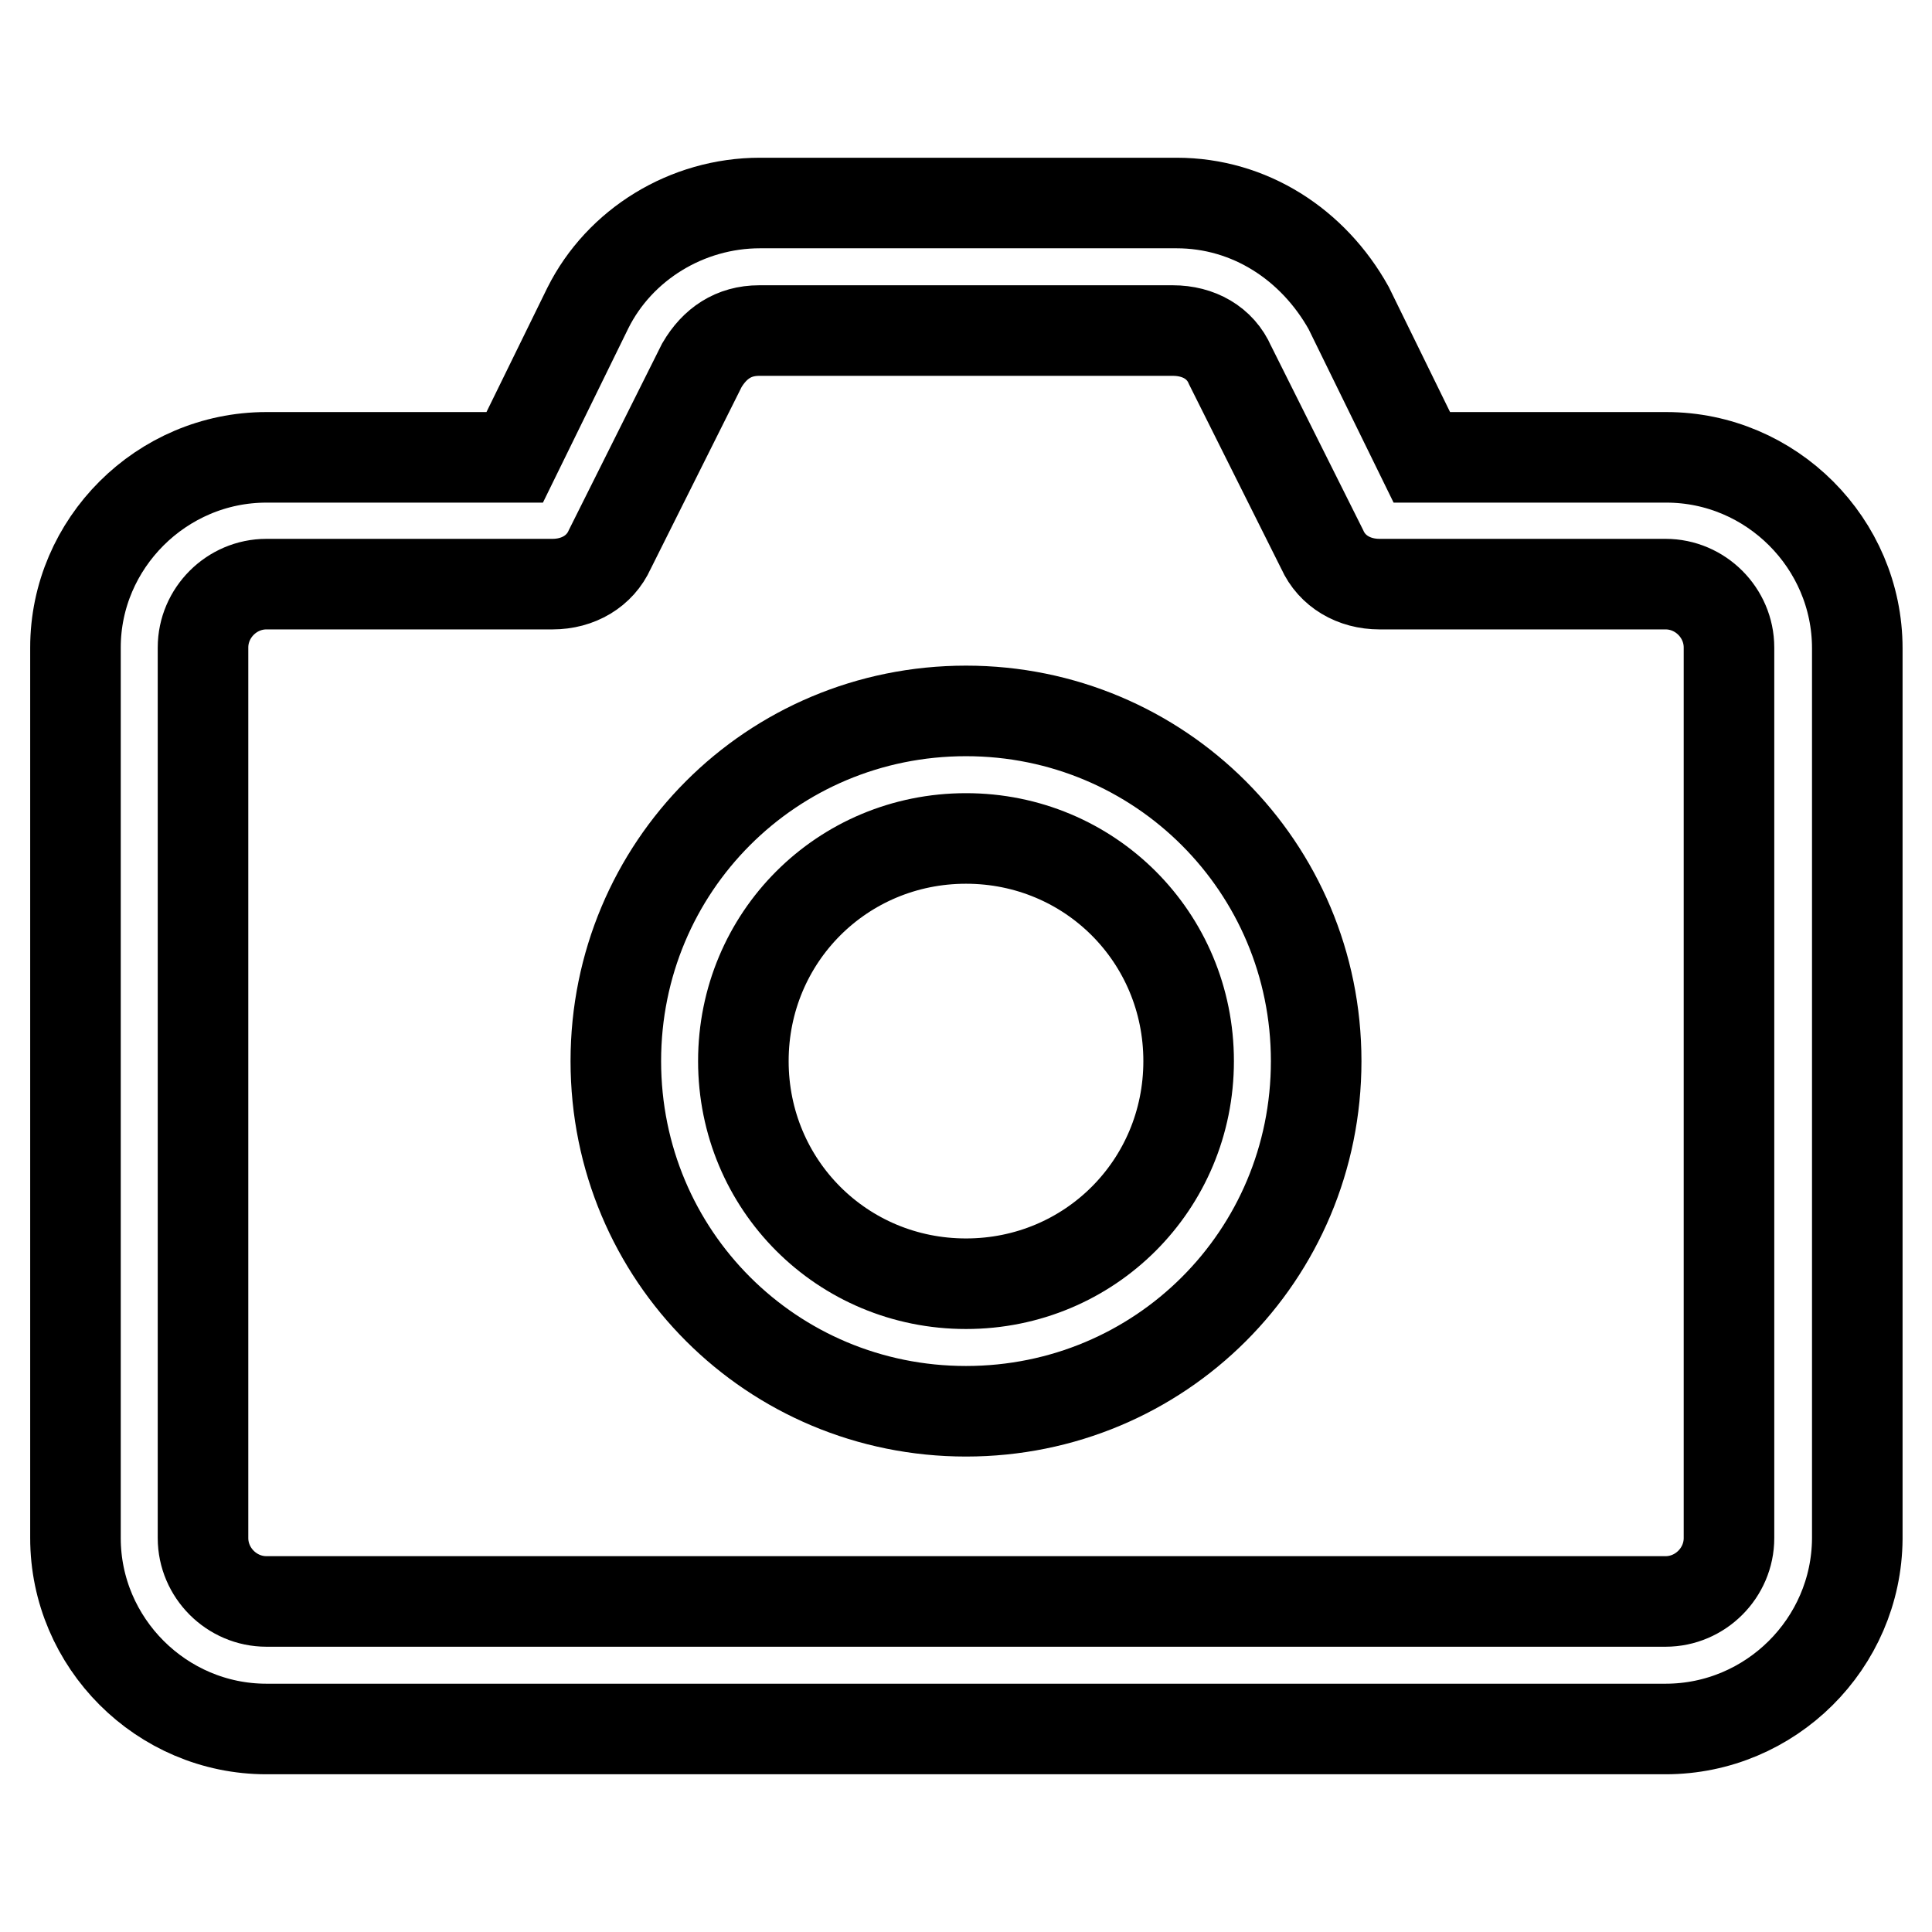
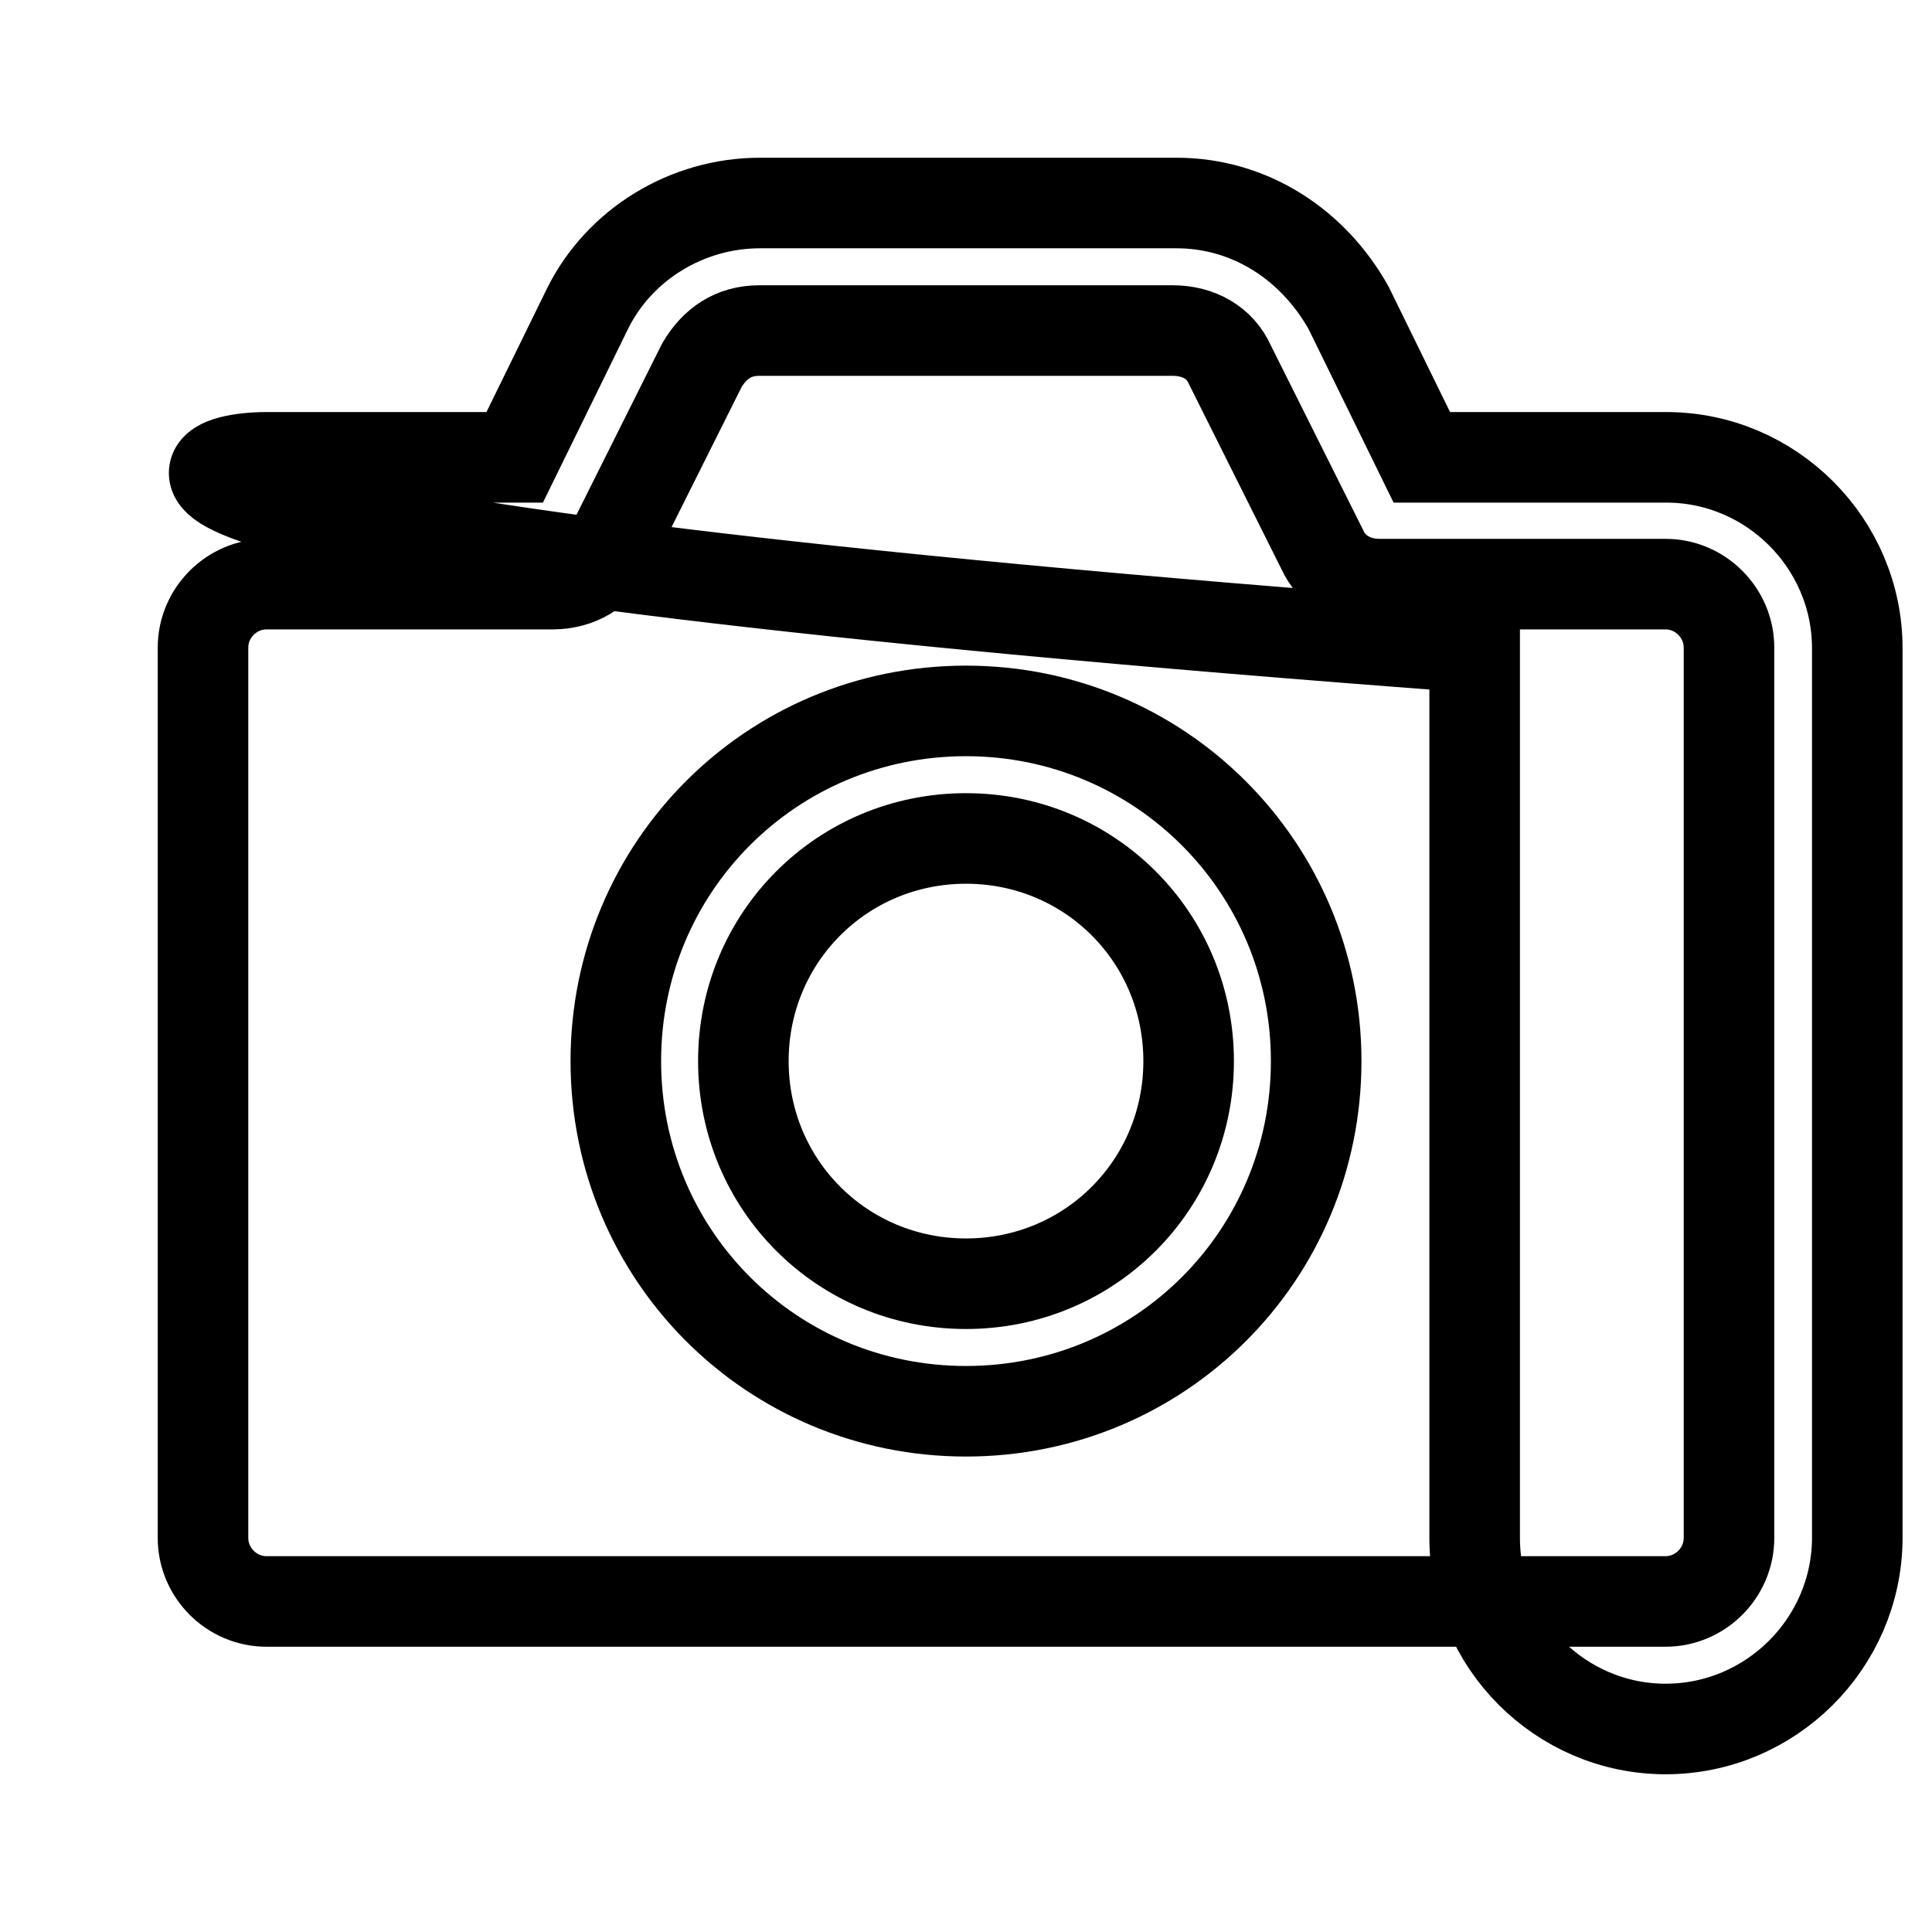
<svg xmlns="http://www.w3.org/2000/svg" version="1.1" x="0px" y="0px" viewBox="0 0 256 256" enable-background="new 0 0 256 256" xml:space="preserve">
  <g>
-     <path stroke-width="12" fill-opacity="0" stroke="#000000" d="M220.7,229.1H35.3c-13.9,0-25.3-11.4-25.3-25.3v-118C10,72,21.4,60.6,35.3,60.6h32.9l9.7-19.8 c4.2-8.4,13.1-13.9,22.8-13.9h55.2c9.7,0,18.1,5.5,22.8,13.9l9.7,19.8h32.4c13.9,0,25.3,11.4,25.3,25.3v118 C246,217.8,234.6,229.1,220.7,229.1z M35.3,77.4c-4.6,0-8.4,3.8-8.4,8.4v118c0,4.6,3.8,8.4,8.4,8.4h185.4c4.6,0,8.4-3.8,8.4-8.4 v-118c0-4.6-3.8-8.4-8.4-8.4h-37.9c-3.4,0-6.3-1.7-7.6-4.6L163,48.4c-1.3-3-4.2-4.6-7.6-4.6h-54.8c-3.4,0-5.9,1.7-7.6,4.6 L80.8,72.8c-1.3,2.9-4.2,4.6-7.6,4.6H35.3z M128,187c-25.7,0-46.4-20.6-46.4-46.4c0-25.7,20.6-46.4,46.4-46.4 c25.7,0,46.4,20.7,46.4,46.4C174.4,166.4,153.7,187,128,187z M128,111.1c-16.4,0-29.5,13.1-29.5,29.5c0,16.4,13.1,29.5,29.5,29.5 c16.4,0,29.5-13.1,29.5-29.5C157.5,124.2,144.4,111.1,128,111.1z" />
+     <path stroke-width="12" fill-opacity="0" stroke="#000000" d="M220.7,229.1c-13.9,0-25.3-11.4-25.3-25.3v-118C10,72,21.4,60.6,35.3,60.6h32.9l9.7-19.8 c4.2-8.4,13.1-13.9,22.8-13.9h55.2c9.7,0,18.1,5.5,22.8,13.9l9.7,19.8h32.4c13.9,0,25.3,11.4,25.3,25.3v118 C246,217.8,234.6,229.1,220.7,229.1z M35.3,77.4c-4.6,0-8.4,3.8-8.4,8.4v118c0,4.6,3.8,8.4,8.4,8.4h185.4c4.6,0,8.4-3.8,8.4-8.4 v-118c0-4.6-3.8-8.4-8.4-8.4h-37.9c-3.4,0-6.3-1.7-7.6-4.6L163,48.4c-1.3-3-4.2-4.6-7.6-4.6h-54.8c-3.4,0-5.9,1.7-7.6,4.6 L80.8,72.8c-1.3,2.9-4.2,4.6-7.6,4.6H35.3z M128,187c-25.7,0-46.4-20.6-46.4-46.4c0-25.7,20.6-46.4,46.4-46.4 c25.7,0,46.4,20.7,46.4,46.4C174.4,166.4,153.7,187,128,187z M128,111.1c-16.4,0-29.5,13.1-29.5,29.5c0,16.4,13.1,29.5,29.5,29.5 c16.4,0,29.5-13.1,29.5-29.5C157.5,124.2,144.4,111.1,128,111.1z" />
  </g>
</svg>